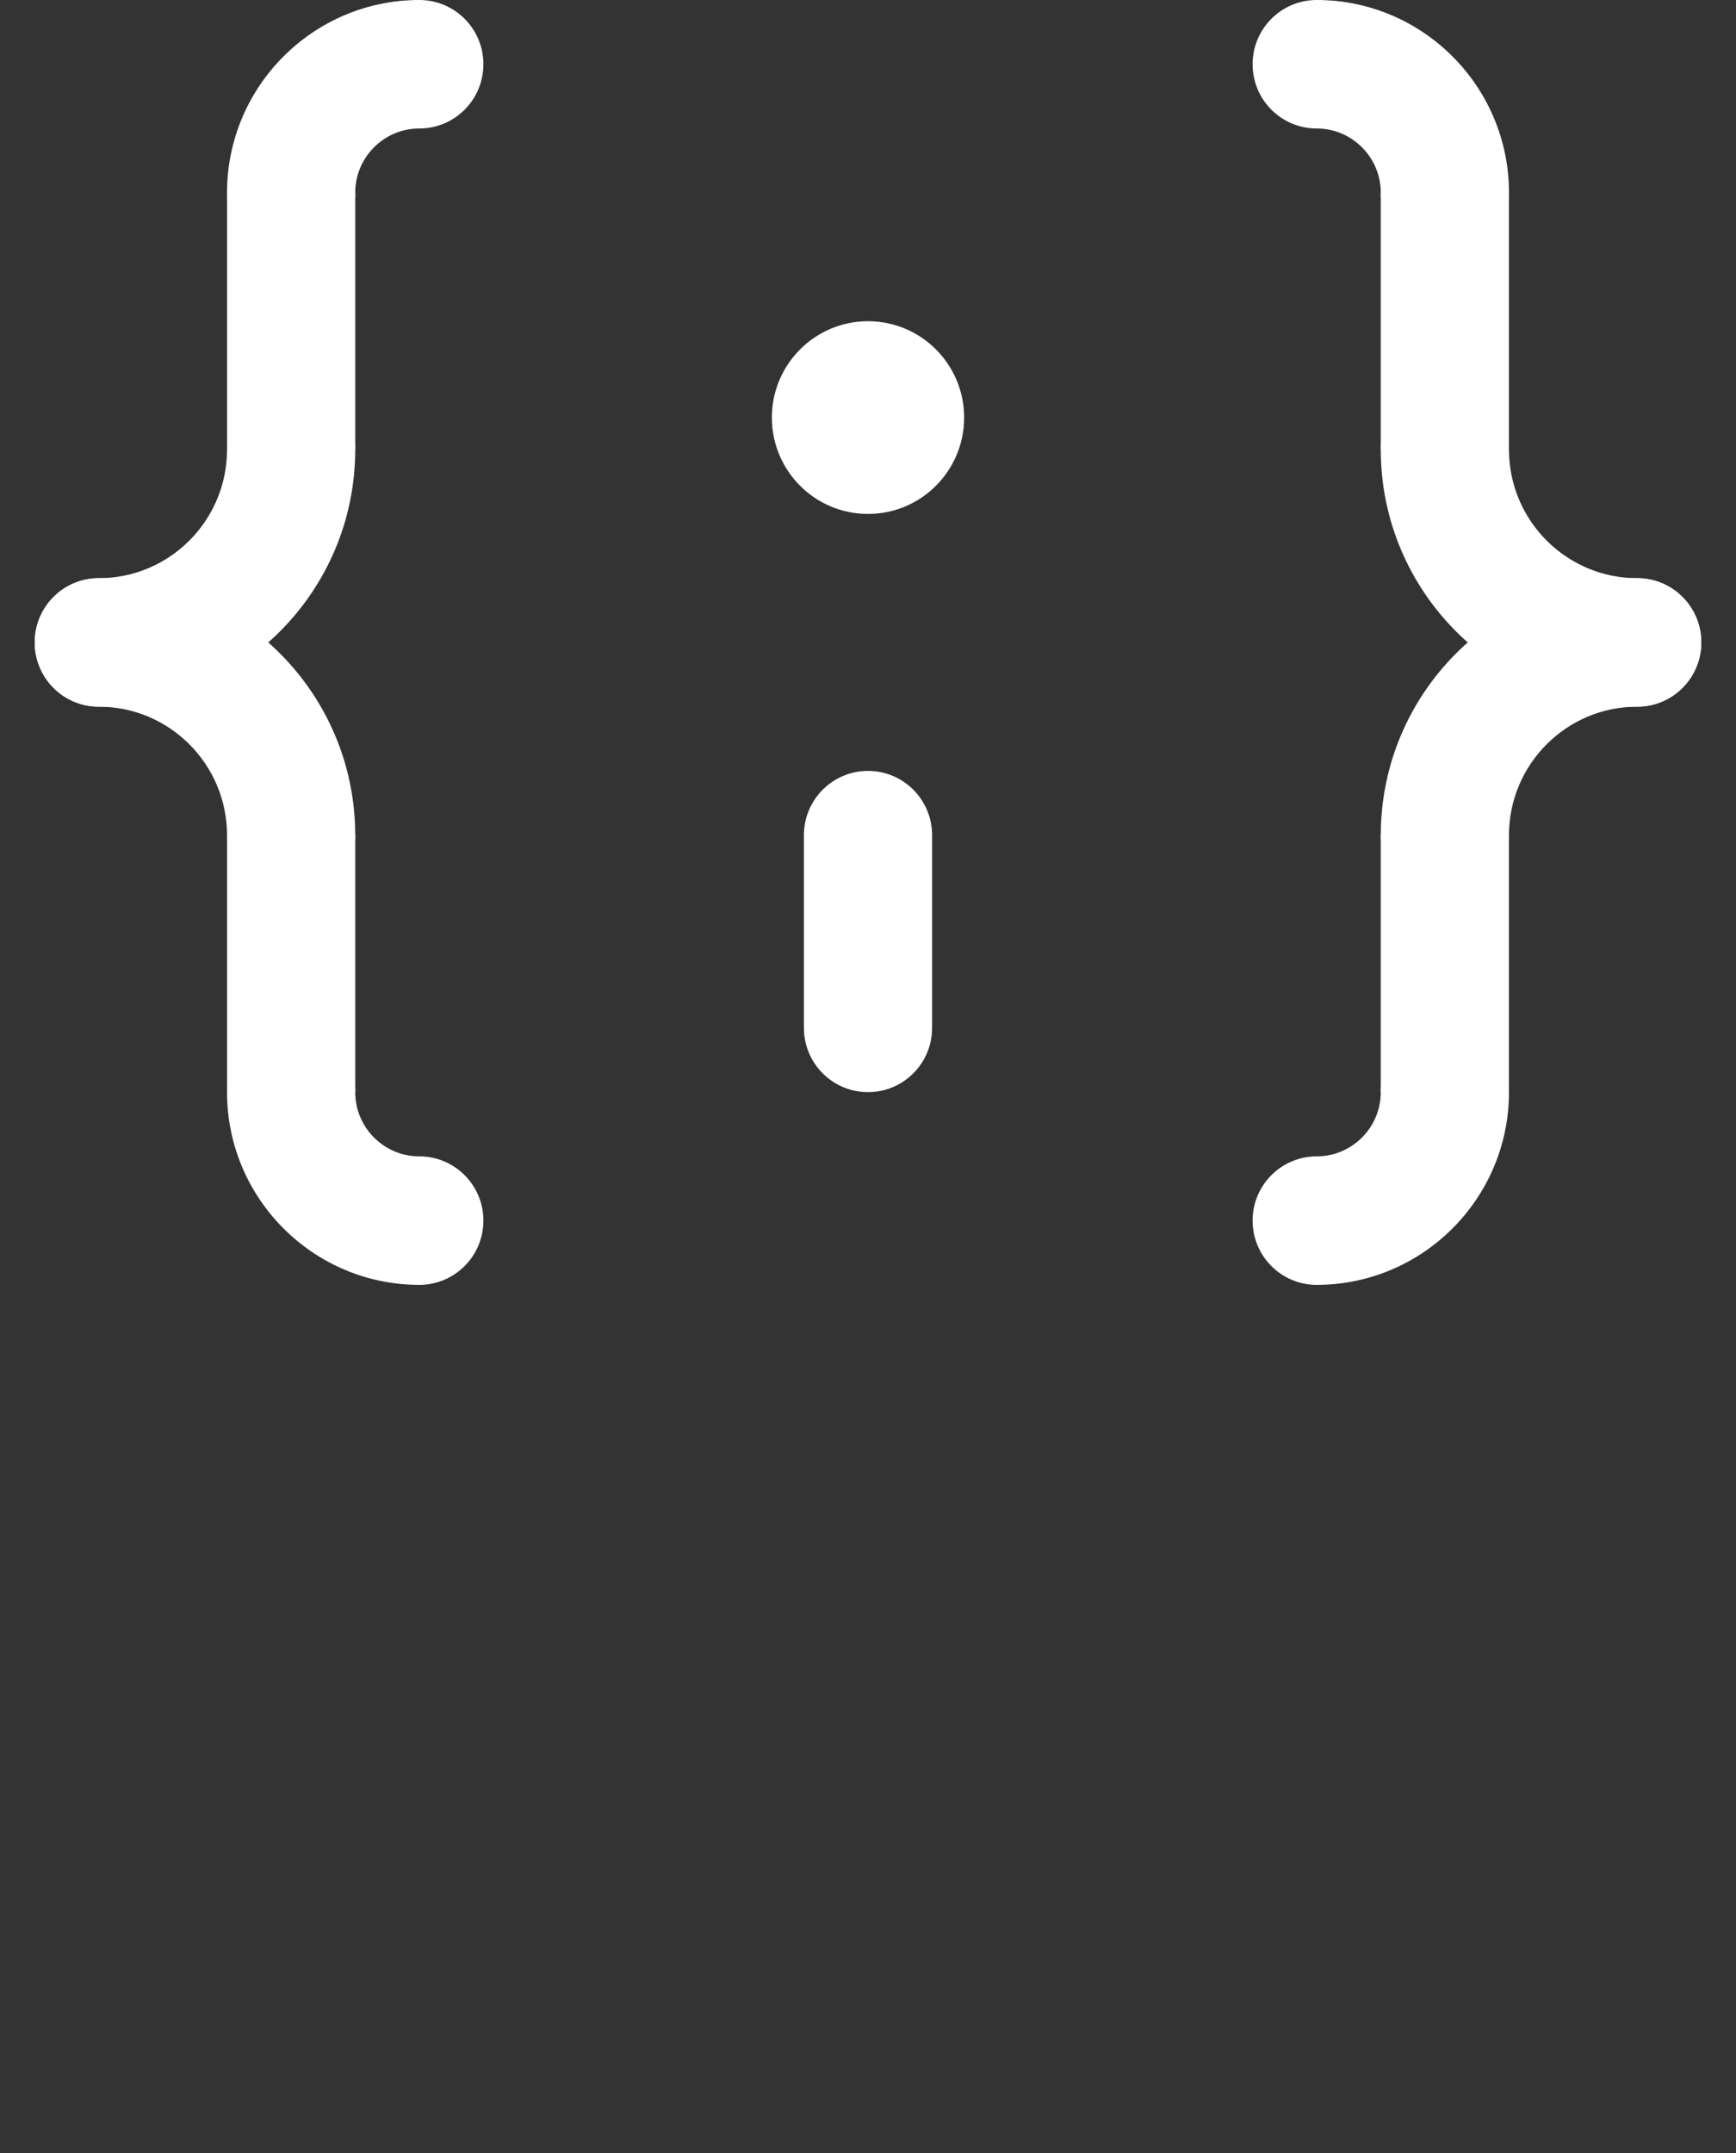
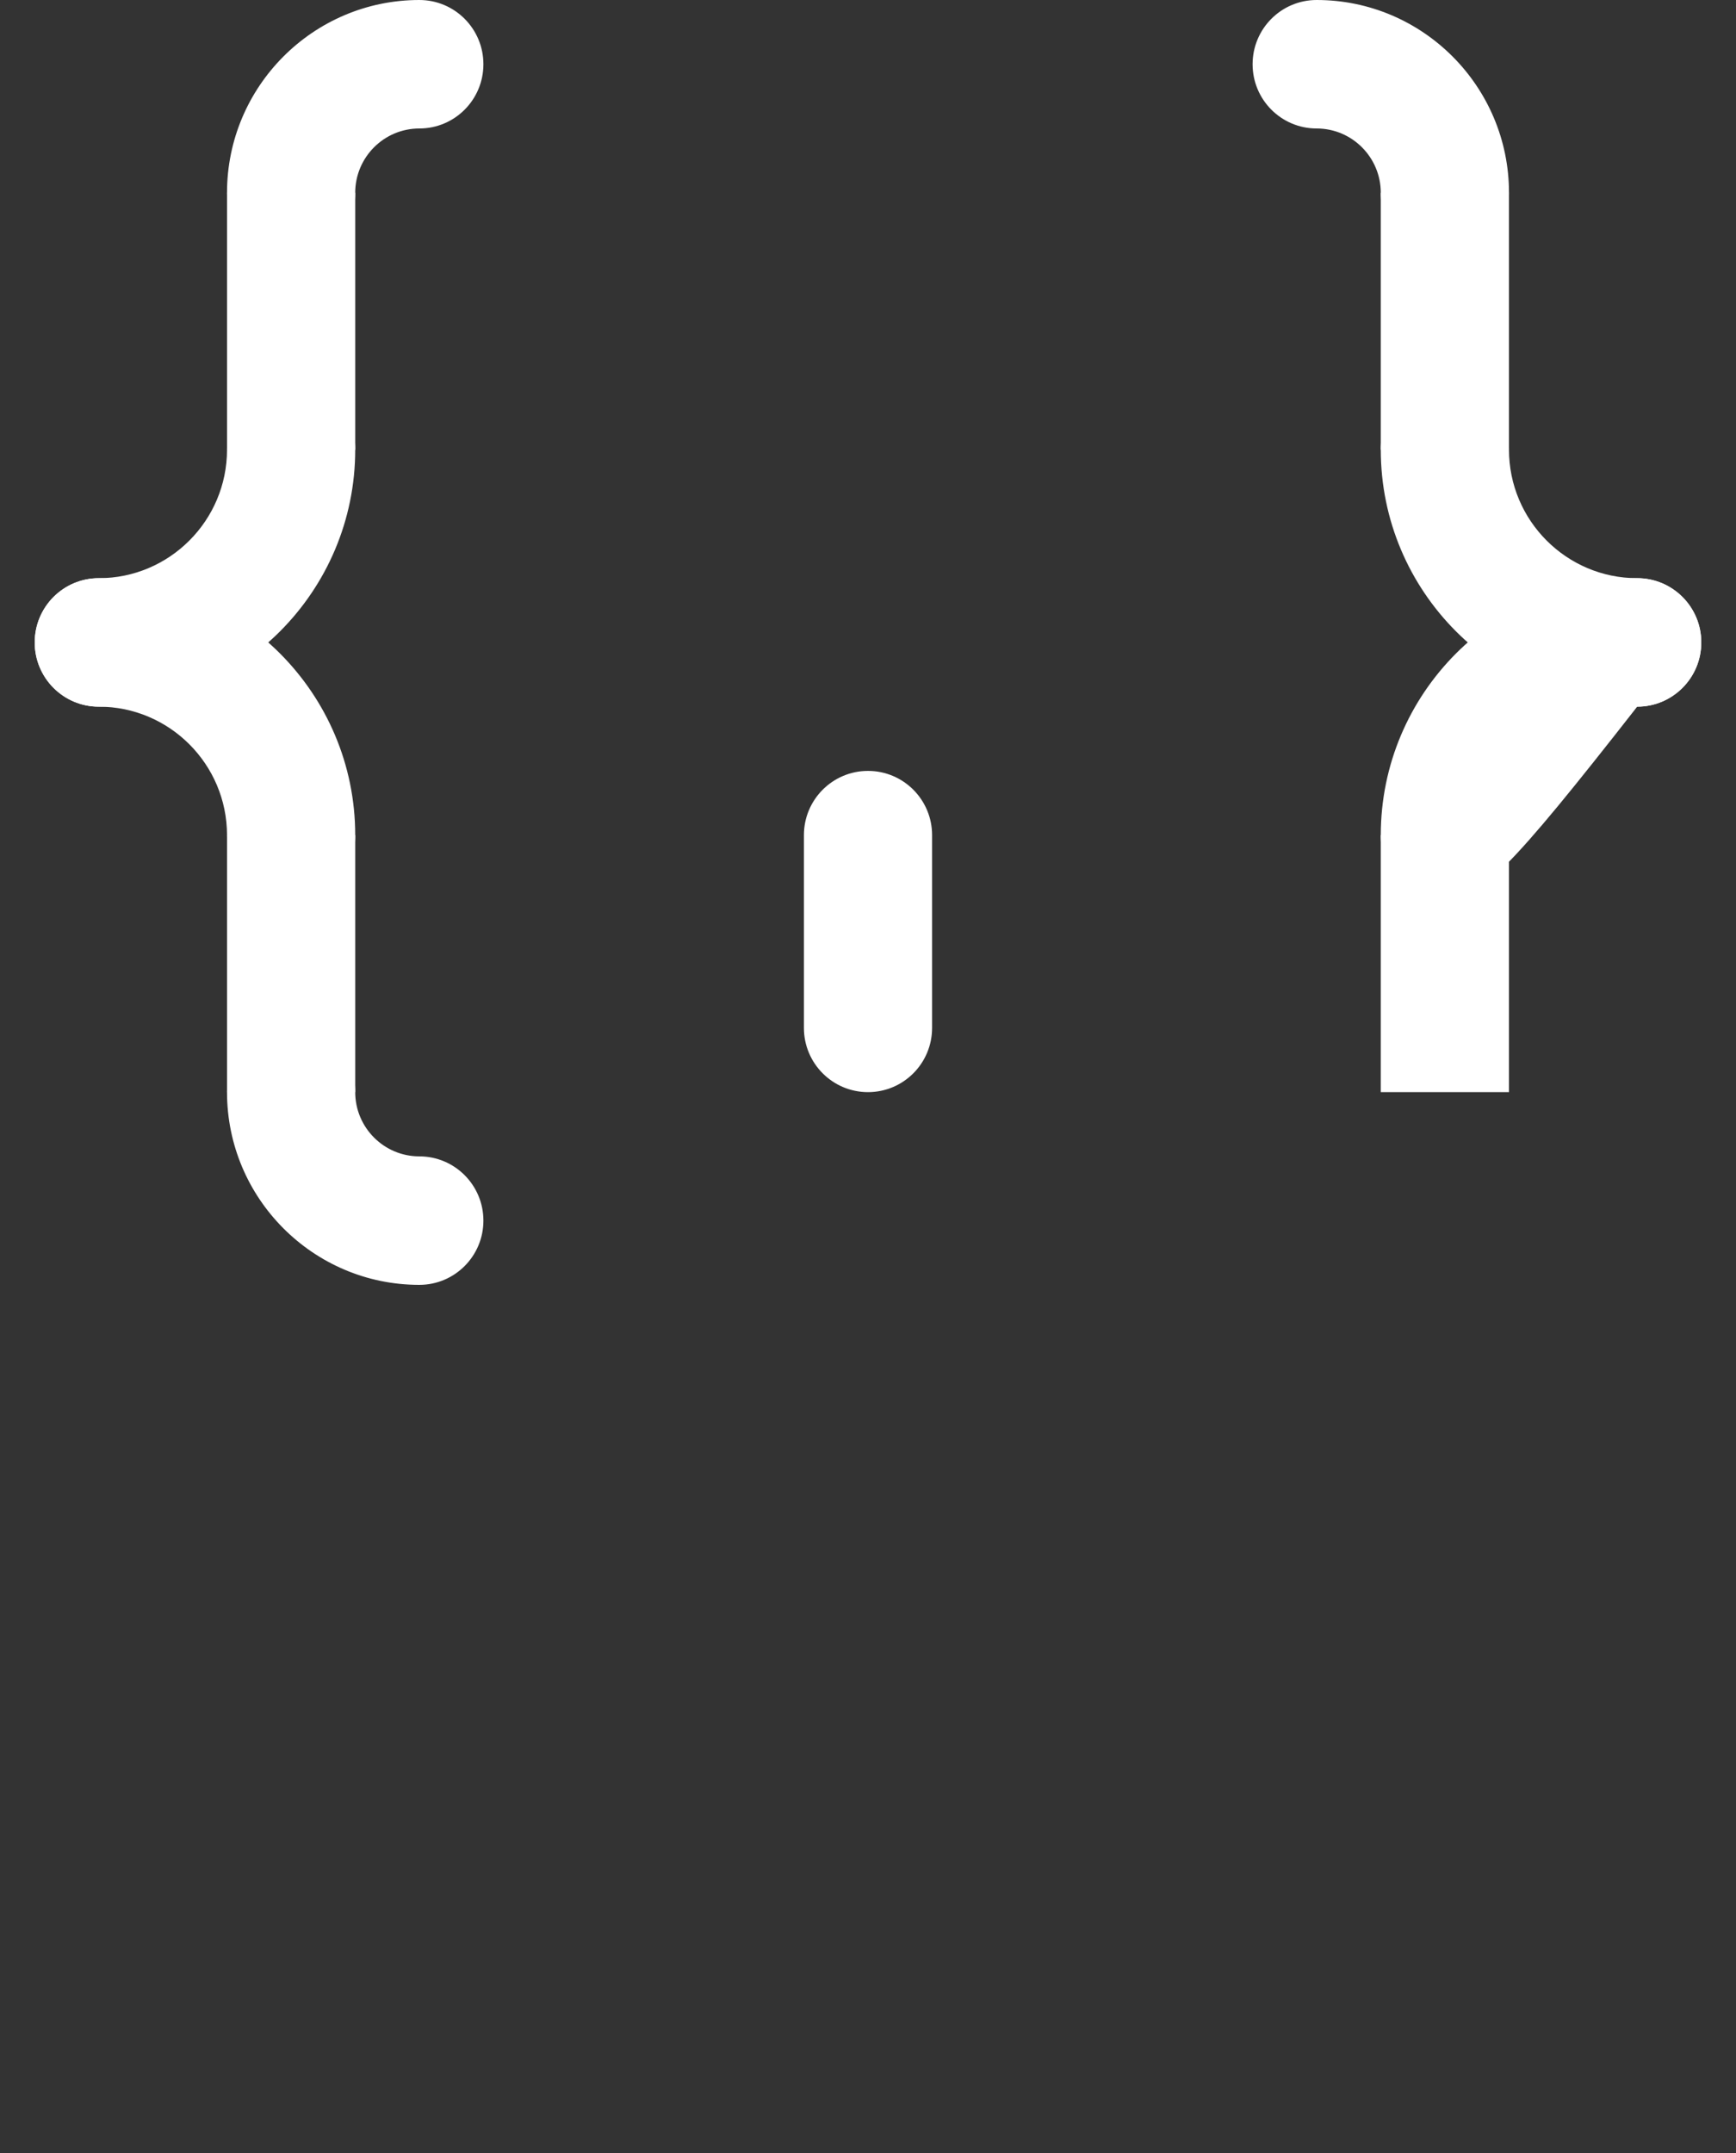
<svg xmlns="http://www.w3.org/2000/svg" width="100px" height="124px" viewBox="0 0 100 124" version="1.1">
  <rect x="0" y="0" width="100" height="124" fill="#333333" stroke="none" />
  <title>json</title>
  <desc>Created with Sketch.</desc>
  <defs />
  <g id="json" stroke="none" stroke-width="1" fill="none" fill-rule="evenodd">
    <g id="Group" transform="translate(2, 0)" fill="#FFFFFF">
      <polygon id="Fill-8" points="11.077 25.9 18.462 25.9 18.462 11.1 11.077 11.1" />
      <path d="M14.769,14.8 C12.727,14.8 11.077,13.142 11.077,11.1 C11.077,4.98 16.047,0 22.154,0 C24.196,0 25.846,1.658 25.846,3.7 C25.846,5.742 24.196,7.4 22.154,7.4 C20.116,7.4 18.462,9.061 18.462,11.1 C18.462,13.142 16.811,14.8 14.769,14.8" id="Fill-9" />
      <path d="M3.692,40.7 C1.65,40.7 0,39.042 0,37 C0,34.958 1.65,33.3 3.692,33.3 C7.761,33.3 11.077,29.981 11.077,25.9 C11.077,23.858 12.727,22.2 14.769,22.2 C16.811,22.2 18.462,23.858 18.462,25.9 C18.462,34.062 11.838,40.7 3.692,40.7" id="Fill-10" />
      <polygon id="Fill-11" points="11.077 62.9 18.462 62.9 18.462 48.1 11.077 48.1" />
      <path d="M22.154,74 C16.047,74 11.077,69.02 11.077,62.9 C11.077,60.858 12.727,59.2 14.769,59.2 C16.811,59.2 18.462,60.858 18.462,62.9 C18.462,64.939 20.116,66.6 22.154,66.6 C24.196,66.6 25.846,68.258 25.846,70.3 C25.846,72.342 24.196,74 22.154,74" id="Fill-12" />
      <path d="M14.769,51.8 C12.727,51.8 11.077,50.142 11.077,48.1 C11.077,44.019 7.761,40.7 3.692,40.7 C1.65,40.7 0,39.042 0,37 C0,34.958 1.65,33.3 3.692,33.3 C11.838,33.3 18.462,39.938 18.462,48.1 C18.462,50.142 16.811,51.8 14.769,51.8" id="Fill-13" />
-       <path d="M53.538,24.05 C53.538,27.114 51.057,29.6 48,29.6 C44.943,29.6 42.462,27.114 42.462,24.05 C42.462,20.986 44.943,18.5 48,18.5 C51.057,18.5 53.538,20.986 53.538,24.05" id="Fill-14" />
      <polygon id="Fill-15" points="77.538 62.9 84.923 62.9 84.923 48.1 77.538 48.1" />
-       <path d="M73.846,74 C71.804,74 70.154,72.342 70.154,70.3 C70.154,68.258 71.804,66.6 73.846,66.6 C75.884,66.6 77.538,64.939 77.538,62.9 C77.538,60.858 79.189,59.2 81.231,59.2 C83.273,59.2 84.923,60.858 84.923,62.9 C84.923,69.02 79.953,74 73.846,74" id="Fill-16" />
-       <path d="M81.231,51.8 C79.189,51.8 77.538,50.142 77.538,48.1 C77.538,39.938 84.162,33.3 92.308,33.3 C94.35,33.3 96,34.958 96,37 C96,39.042 94.35,40.7 92.308,40.7 C88.239,40.7 84.923,44.019 84.923,48.1 C84.923,50.142 83.273,51.8 81.231,51.8" id="Fill-17" />
+       <path d="M81.231,51.8 C79.189,51.8 77.538,50.142 77.538,48.1 C77.538,39.938 84.162,33.3 92.308,33.3 C94.35,33.3 96,34.958 96,37 C96,39.042 94.35,40.7 92.308,40.7 C84.923,50.142 83.273,51.8 81.231,51.8" id="Fill-17" />
      <polygon id="Fill-18" points="77.538 25.9 84.923 25.9 84.923 11.1 77.538 11.1" />
      <path d="M81.231,14.8 C79.189,14.8 77.538,13.142 77.538,11.1 C77.538,9.061 75.884,7.4 73.846,7.4 C71.804,7.4 70.154,5.742 70.154,3.7 C70.154,1.658 71.804,0 73.846,0 C79.953,0 84.923,4.98 84.923,11.1 C84.923,13.142 83.273,14.8 81.231,14.8" id="Fill-19" />
      <path d="M92.308,40.7 C84.162,40.7 77.538,34.062 77.538,25.9 C77.538,23.858 79.189,22.2 81.231,22.2 C83.273,22.2 84.923,23.858 84.923,25.9 C84.923,29.981 88.239,33.3 92.308,33.3 C94.35,33.3 96,34.958 96,37 C96,39.042 94.35,40.7 92.308,40.7" id="Fill-20" />
      <path d="M48,62.9 C45.958,62.9 44.308,61.242 44.308,59.2 L44.308,48.1 C44.308,46.058 45.958,44.4 48,44.4 C50.042,44.4 51.692,46.058 51.692,48.1 L51.692,59.2 C51.692,61.242 50.042,62.9 48,62.9" id="Fill-21" />
    </g>
  </g>
</svg>